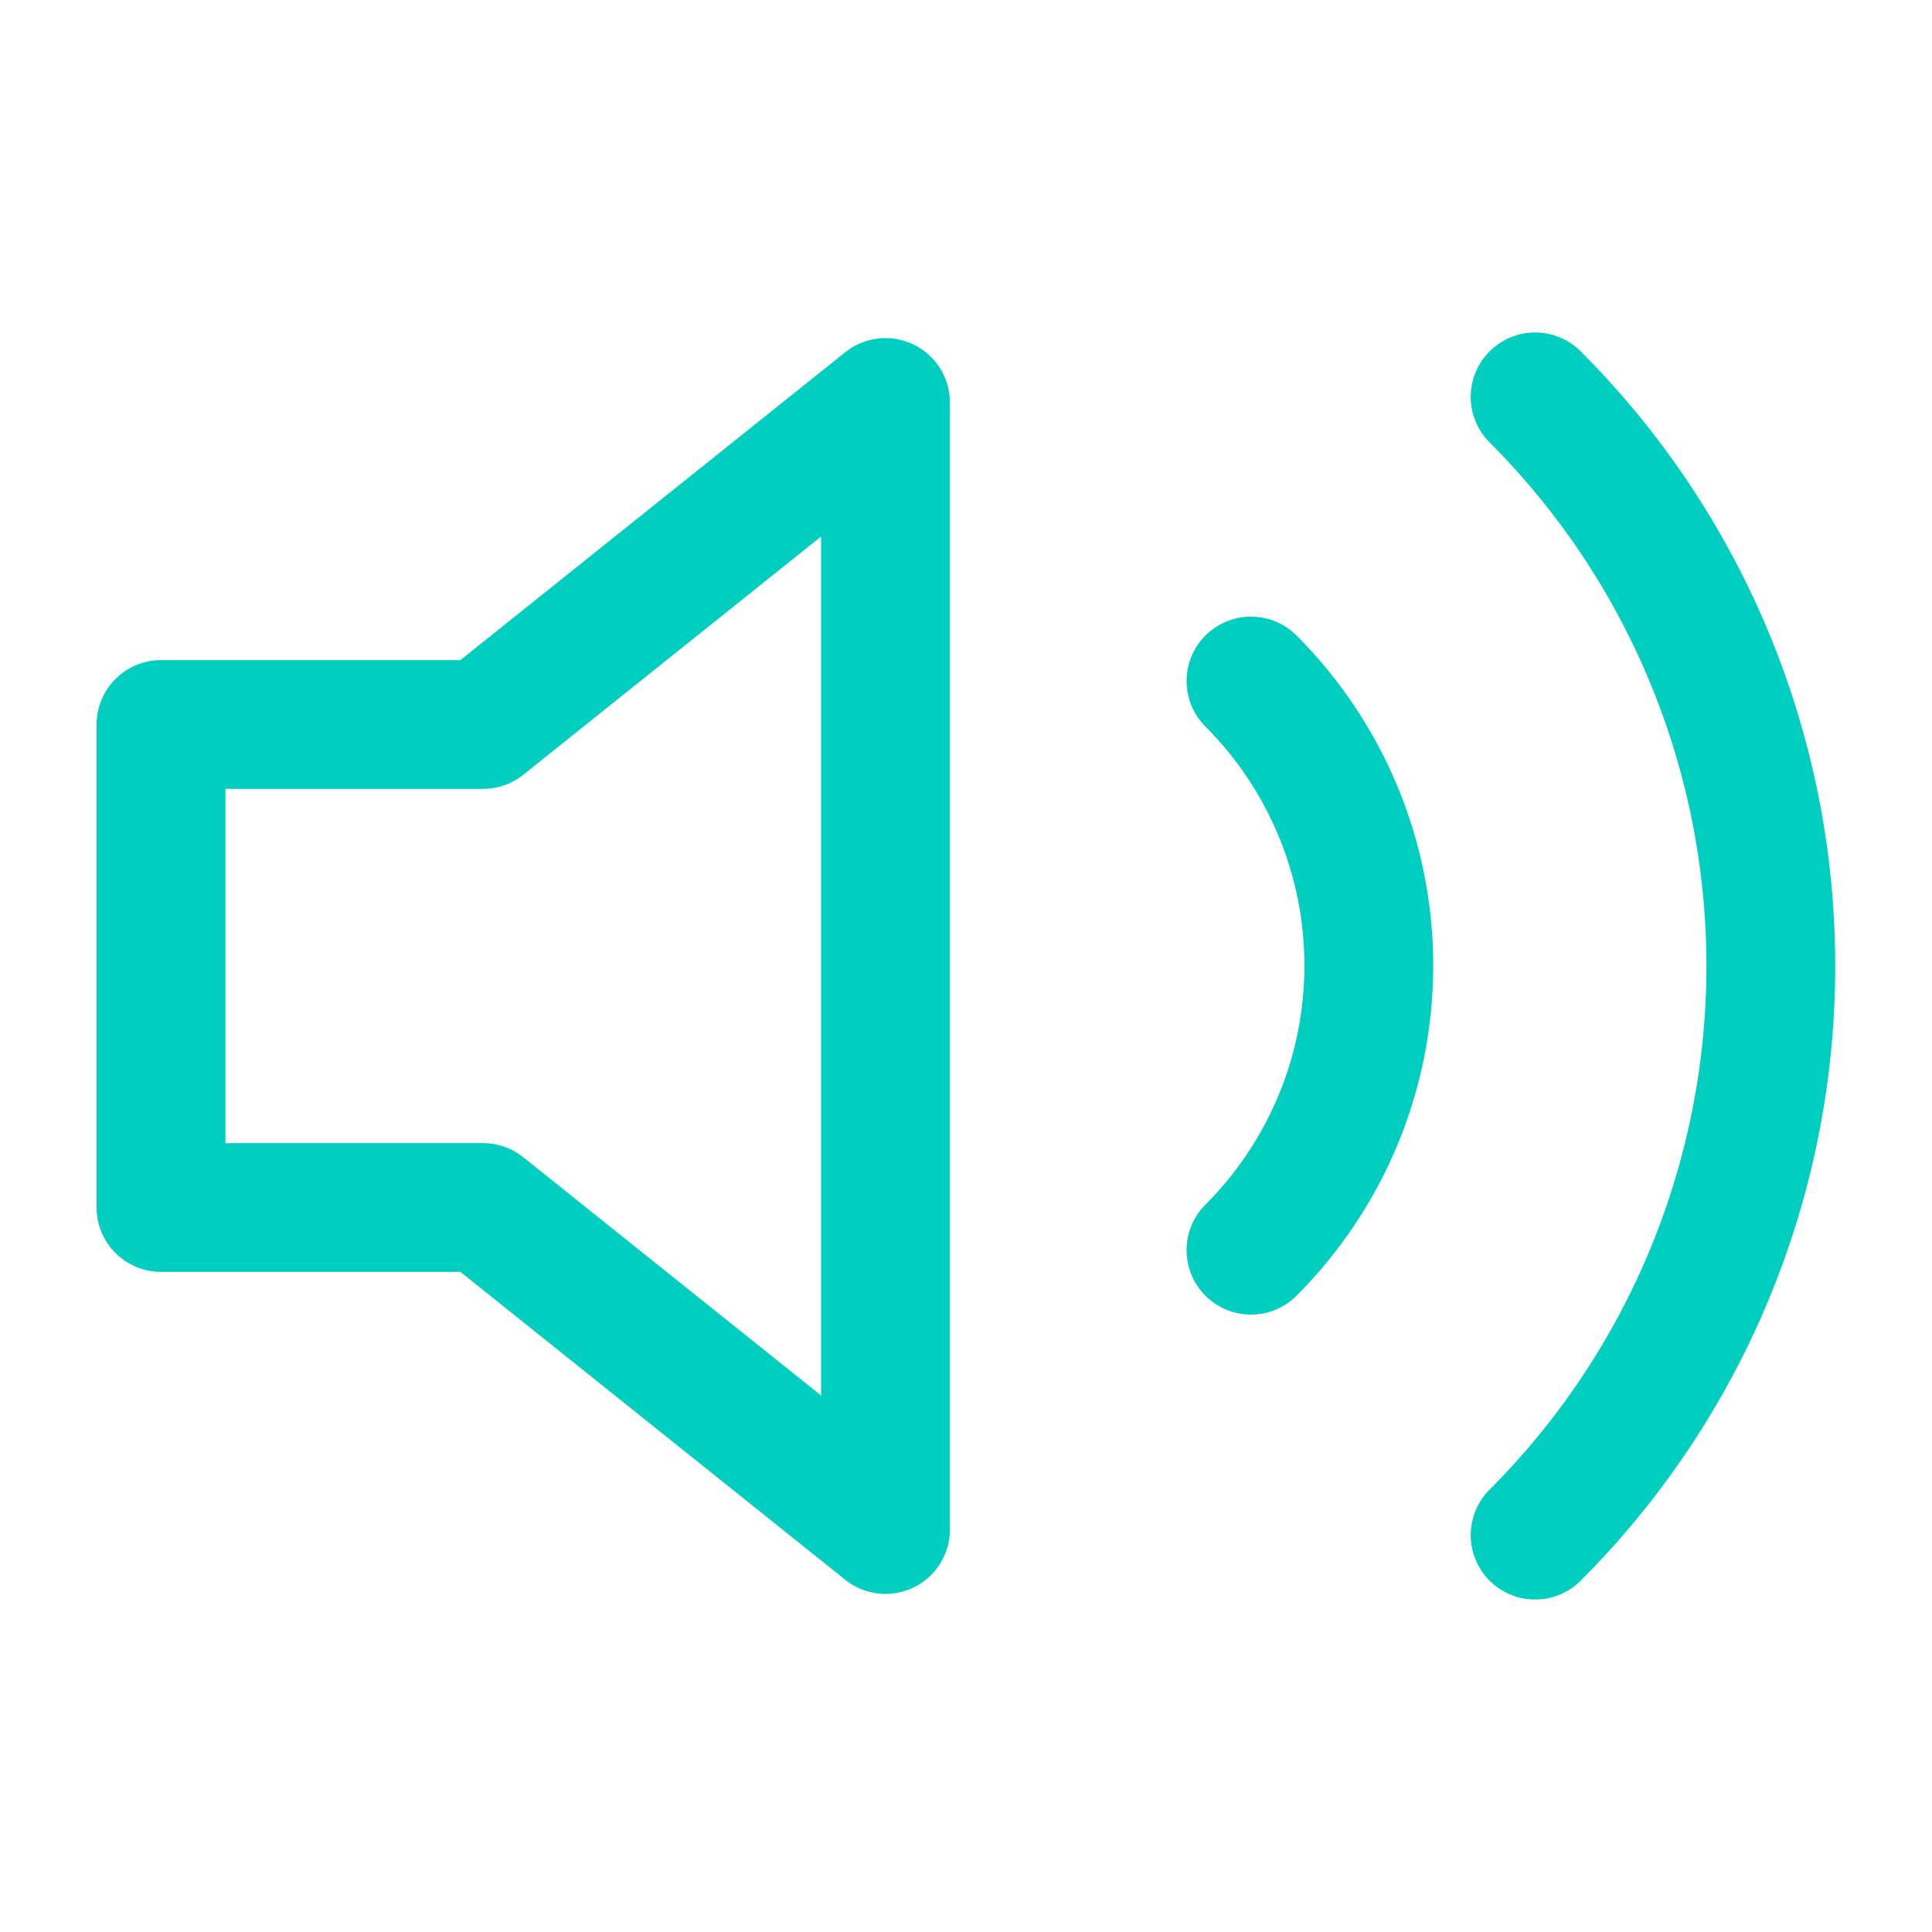
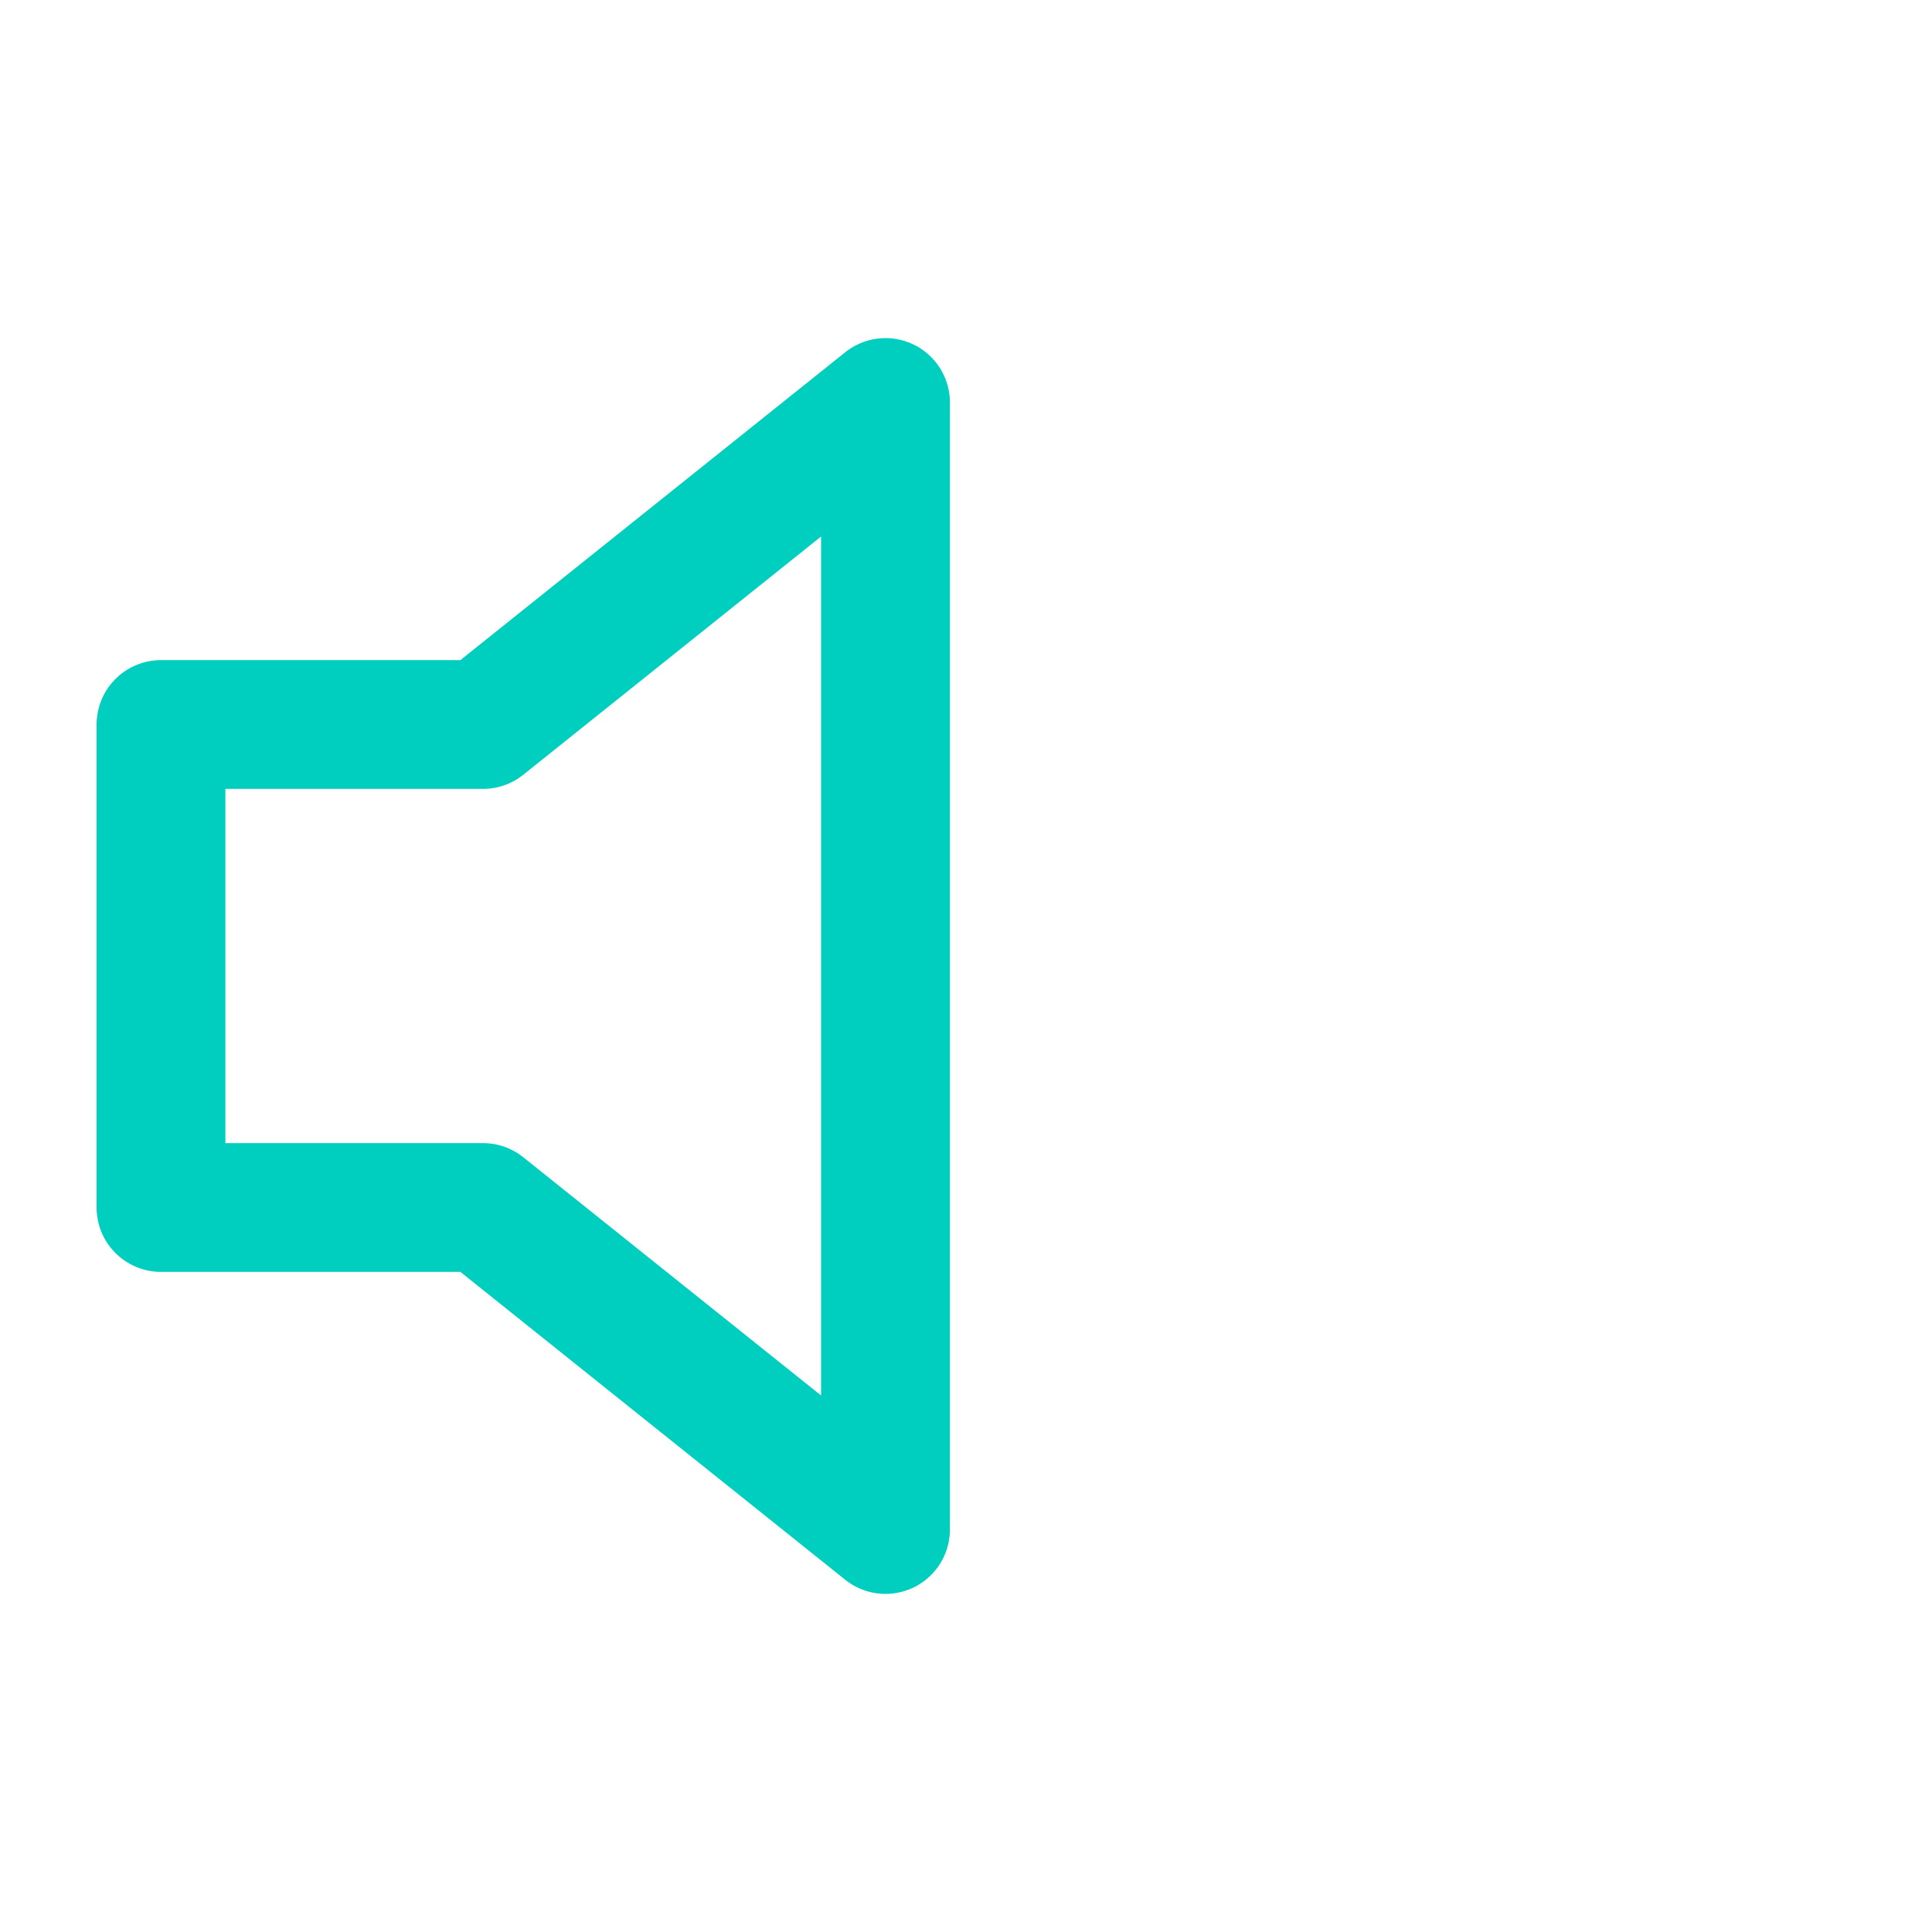
<svg xmlns="http://www.w3.org/2000/svg" fill="none" height="60" viewBox="0 0 60 60" width="60">
  <g stroke="#00cebf" stroke-linecap="round" stroke-linejoin="round" stroke-width="4">
    <path d="m27.5 12.5-12.5 10h-10v15h10l12.5 10z" />
-     <path d="m47.675 12.325c4.687 4.688 7.32 11.046 7.32 17.675s-2.633 12.987-7.32 17.675m-8.825-26.525c2.343 2.344 3.66 5.523 3.66 8.838 0 3.315-1.316 6.493-3.66 8.838" />
  </g>
</svg>